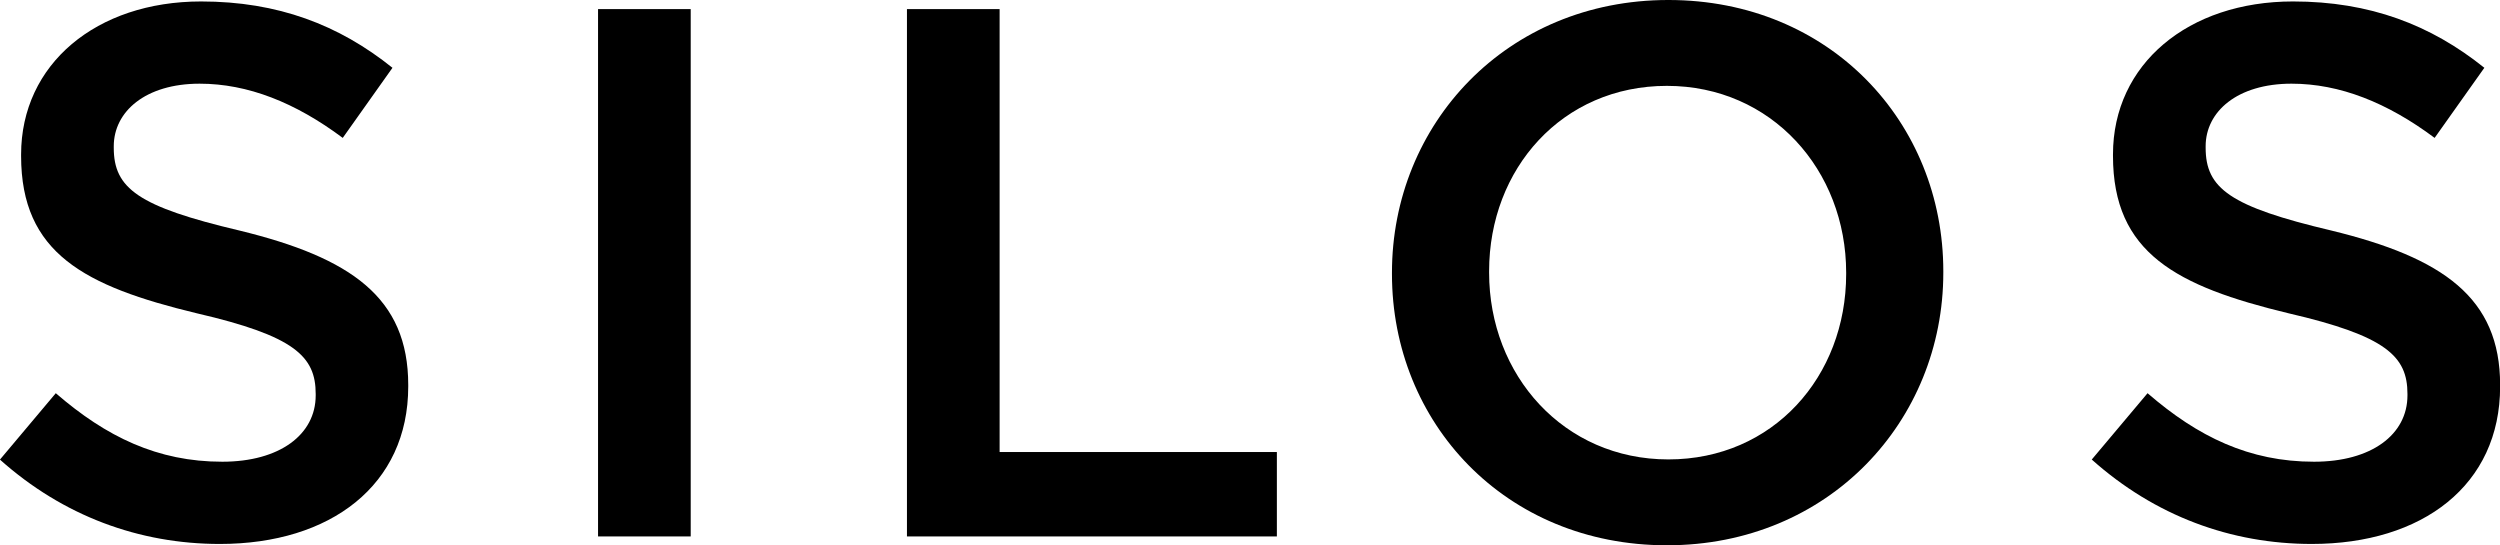
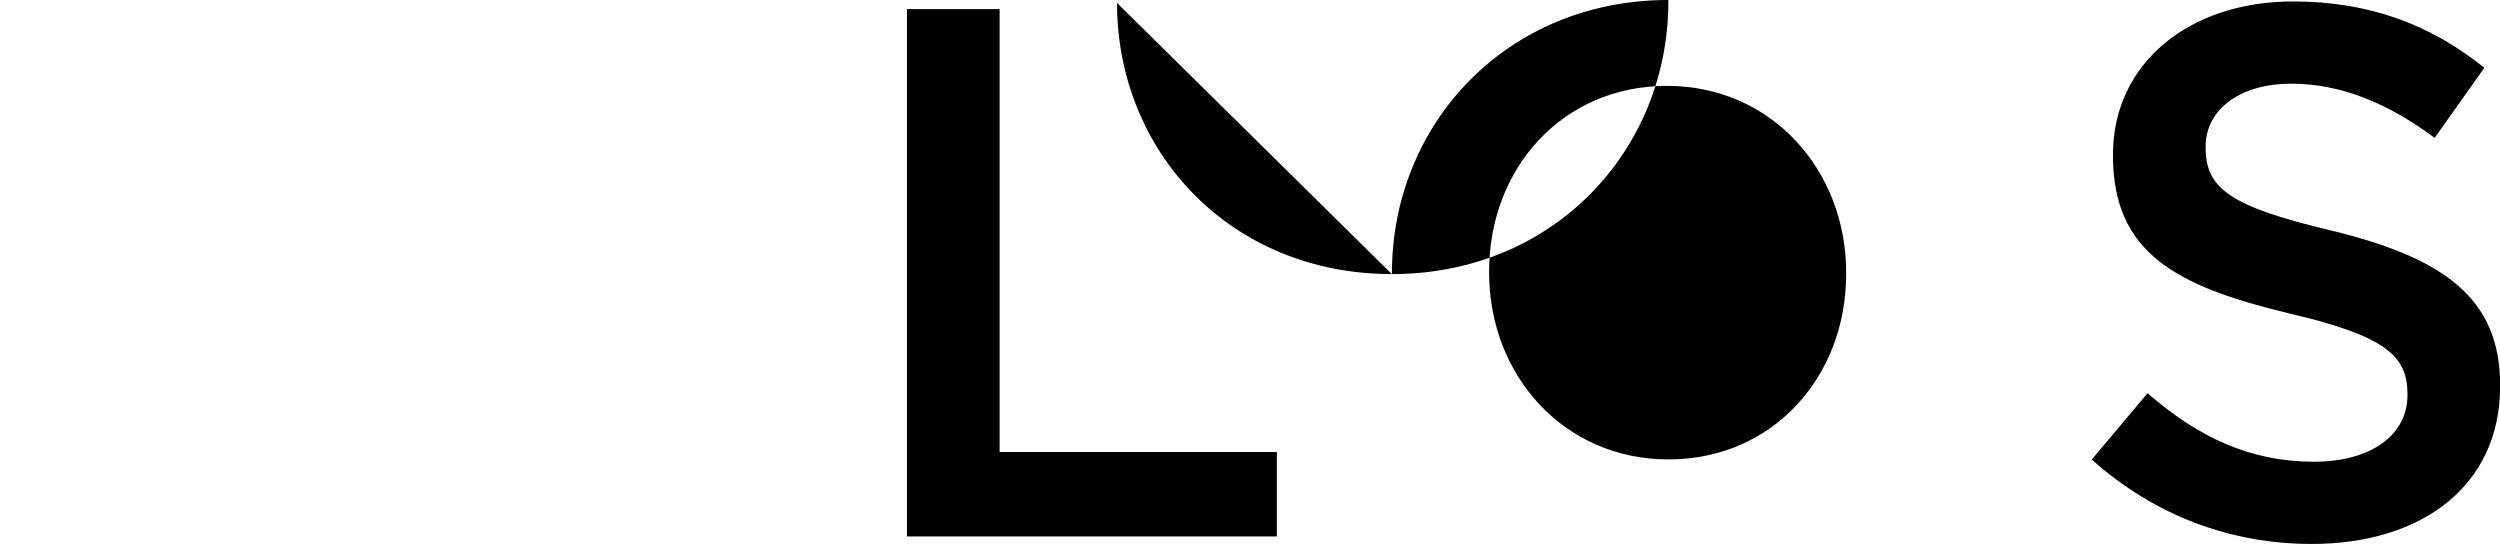
<svg xmlns="http://www.w3.org/2000/svg" id="Layer_1" viewBox="0 0 206.13 44.97">
-   <path d="m0,37.89l4.6-5.47c4.16,3.6,8.39,5.65,13.73,5.65,4.72,0,7.7-2.23,7.7-5.47v-.12c0-3.1-1.74-4.78-9.81-6.65C6.96,23.6,1.74,20.87,1.74,12.86v-.12C1.74,5.28,7.95.12,16.58.12c6.33,0,11.37,1.93,15.78,5.47l-4.1,5.78c-3.91-2.92-7.83-4.47-11.8-4.47-4.47,0-7.08,2.3-7.08,5.16v.12c0,3.35,1.99,4.85,10.37,6.83,9.19,2.24,13.91,5.53,13.91,12.73v.13c0,8.13-6.4,12.98-15.53,12.98-6.65,0-12.92-2.3-18.14-6.96Z" />
-   <path d="m49.31.75h7.64v43.48h-7.64V.75Z" />
  <path d="m74.78.75h7.64v36.52h22.86v6.96h-30.5V.75Z" />
-   <path d="m114.77,22.61v-.13c0-12.24,9.44-22.48,22.79-22.48s22.67,10.12,22.67,22.36v.12c0,12.24-9.44,22.48-22.79,22.48s-22.67-10.12-22.67-22.36Zm37.45,0v-.13c0-8.45-6.15-15.4-14.78-15.4s-14.66,6.83-14.66,15.28v.12c0,8.45,6.15,15.4,14.78,15.4s14.66-6.83,14.66-15.28Z" />
+   <path d="m114.77,22.61v-.13c0-12.24,9.44-22.48,22.79-22.48v.12c0,12.24-9.44,22.48-22.79,22.48s-22.67-10.12-22.67-22.36Zm37.45,0v-.13c0-8.45-6.15-15.4-14.78-15.4s-14.66,6.83-14.66,15.28v.12c0,8.45,6.15,15.4,14.78,15.4s14.66-6.83,14.66-15.28Z" />
  <path d="m172.47,37.89l4.6-5.47c4.16,3.6,8.39,5.65,13.73,5.65,4.72,0,7.7-2.23,7.7-5.47v-.12c0-3.1-1.74-4.78-9.81-6.65-9.25-2.23-14.47-4.97-14.47-12.98v-.12c0-7.45,6.21-12.61,14.84-12.61,6.34,0,11.37,1.93,15.78,5.47l-4.1,5.78c-3.91-2.92-7.83-4.47-11.8-4.47-4.47,0-7.08,2.3-7.08,5.16v.12c0,3.35,1.99,4.85,10.37,6.83,9.19,2.24,13.91,5.53,13.91,12.73v.13c0,8.13-6.4,12.98-15.53,12.98-6.65,0-12.92-2.3-18.14-6.96Z" />
</svg>